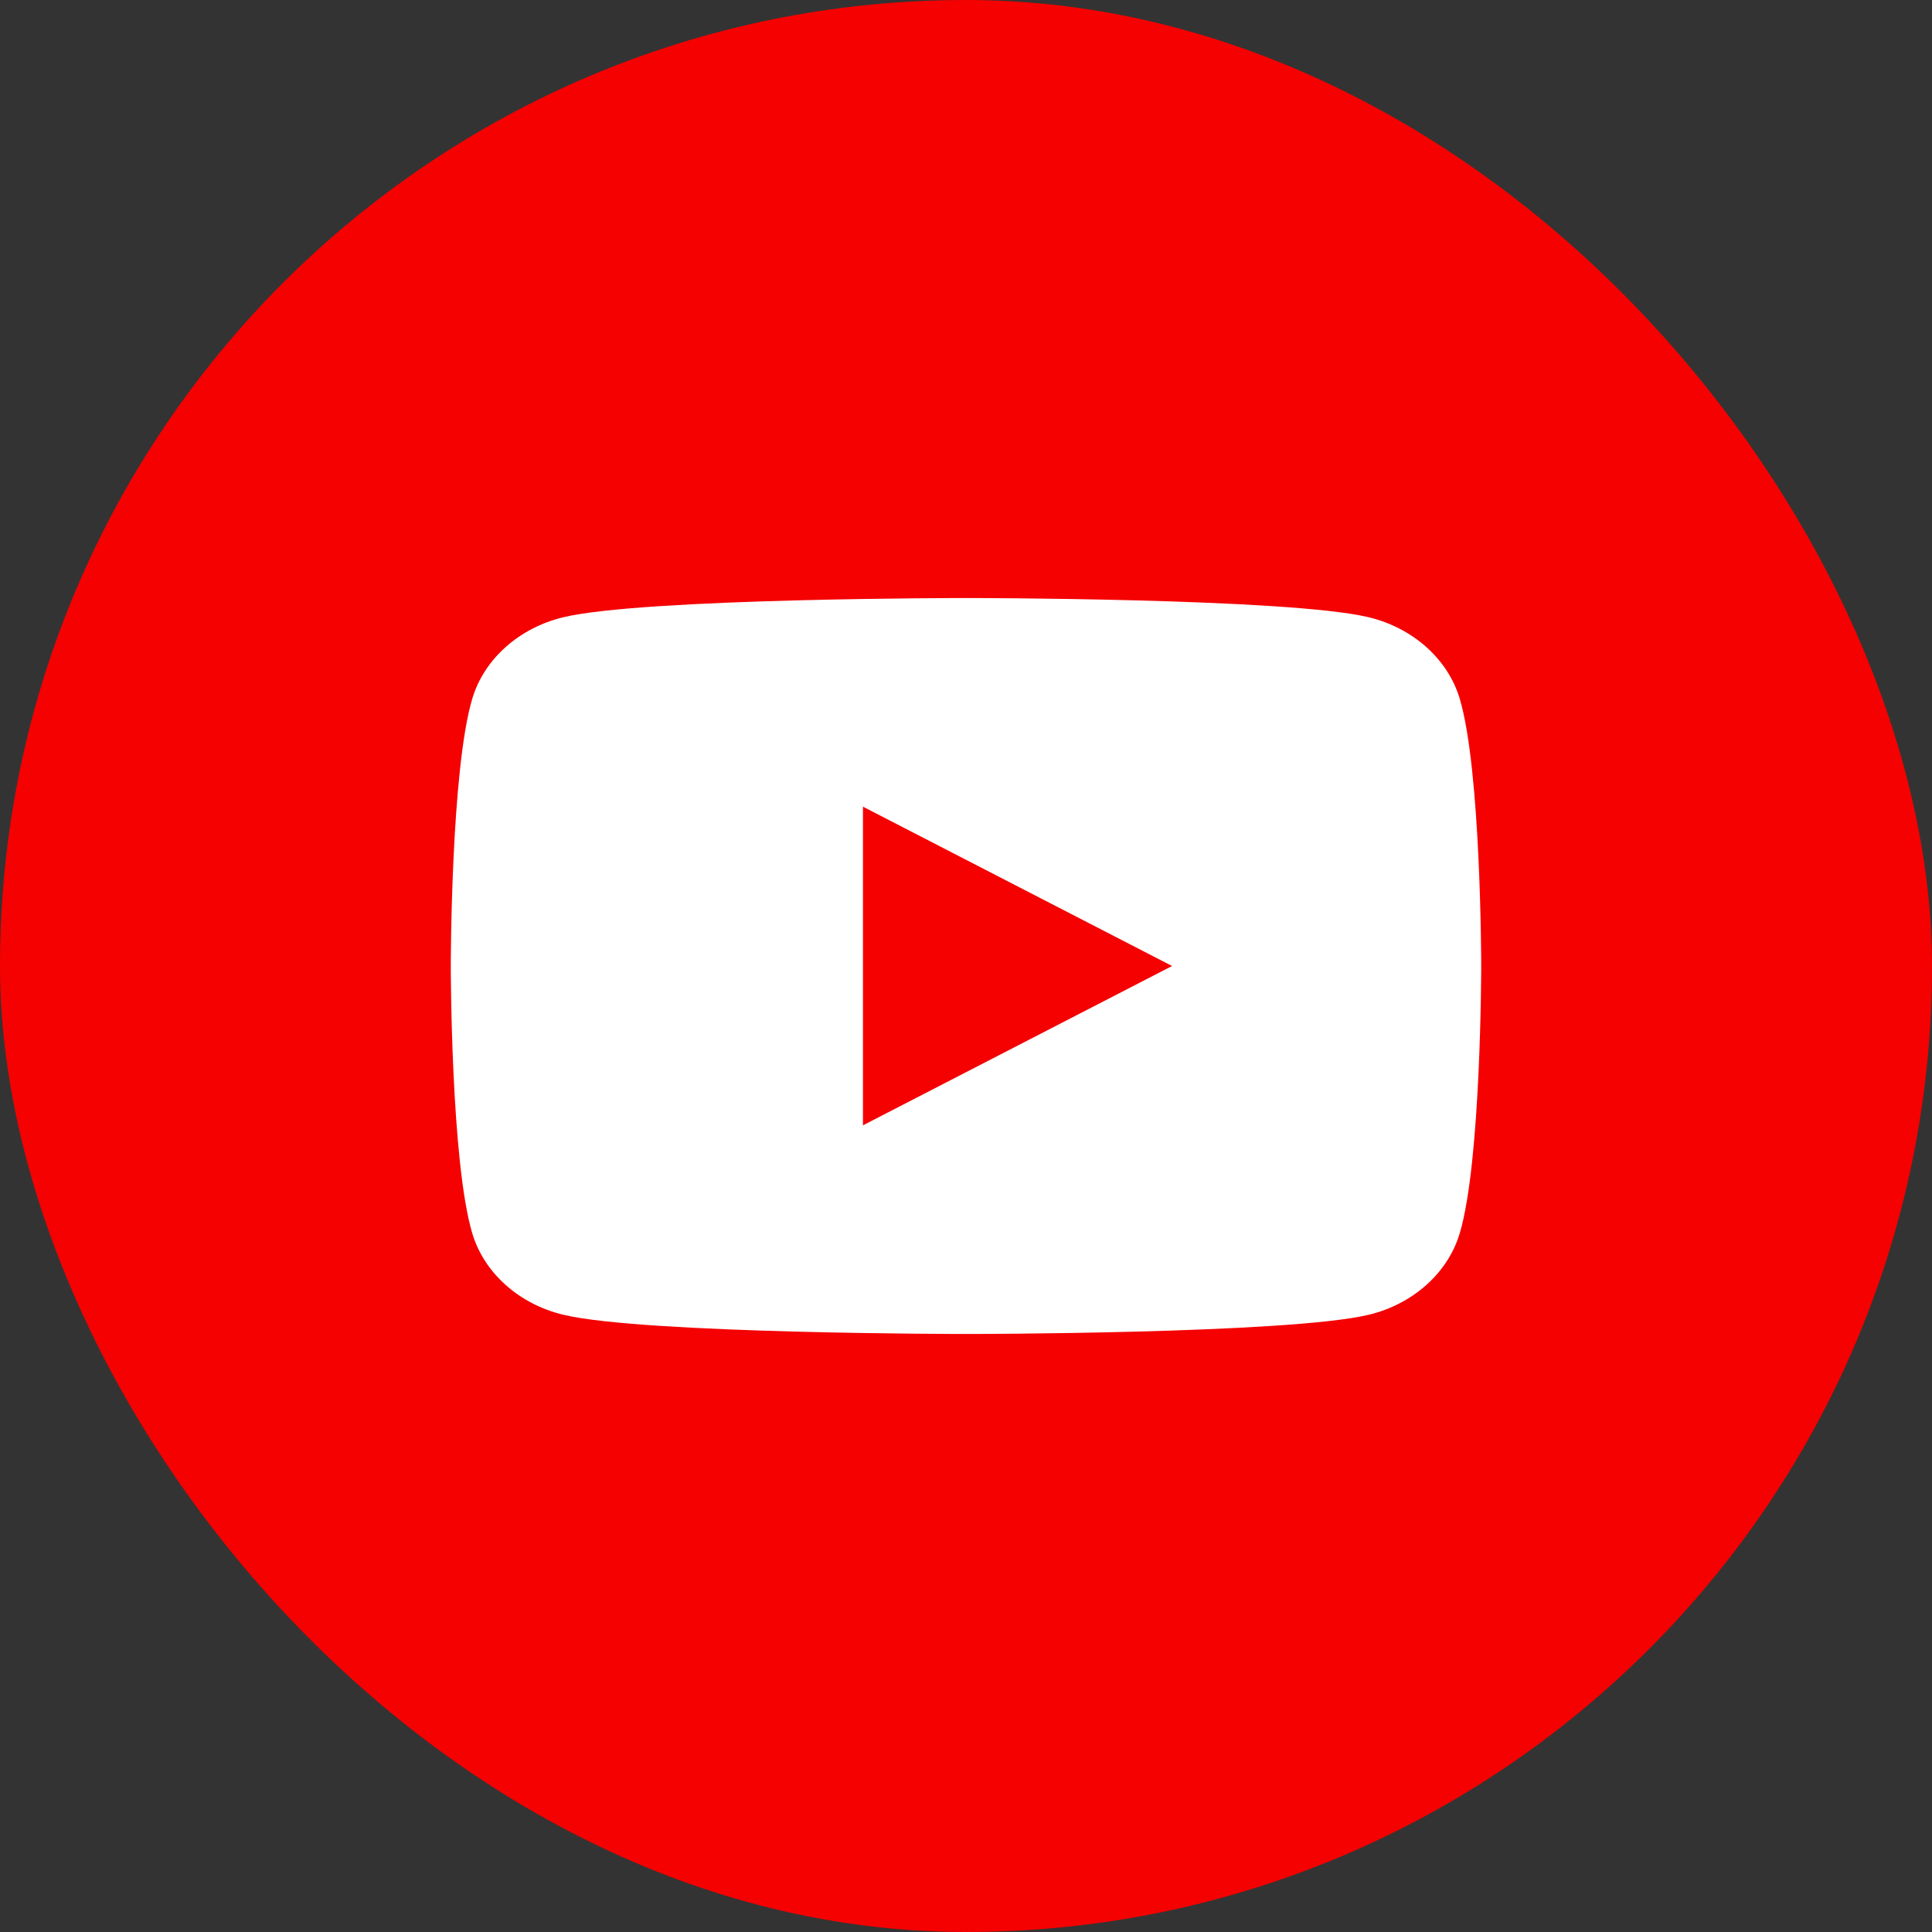
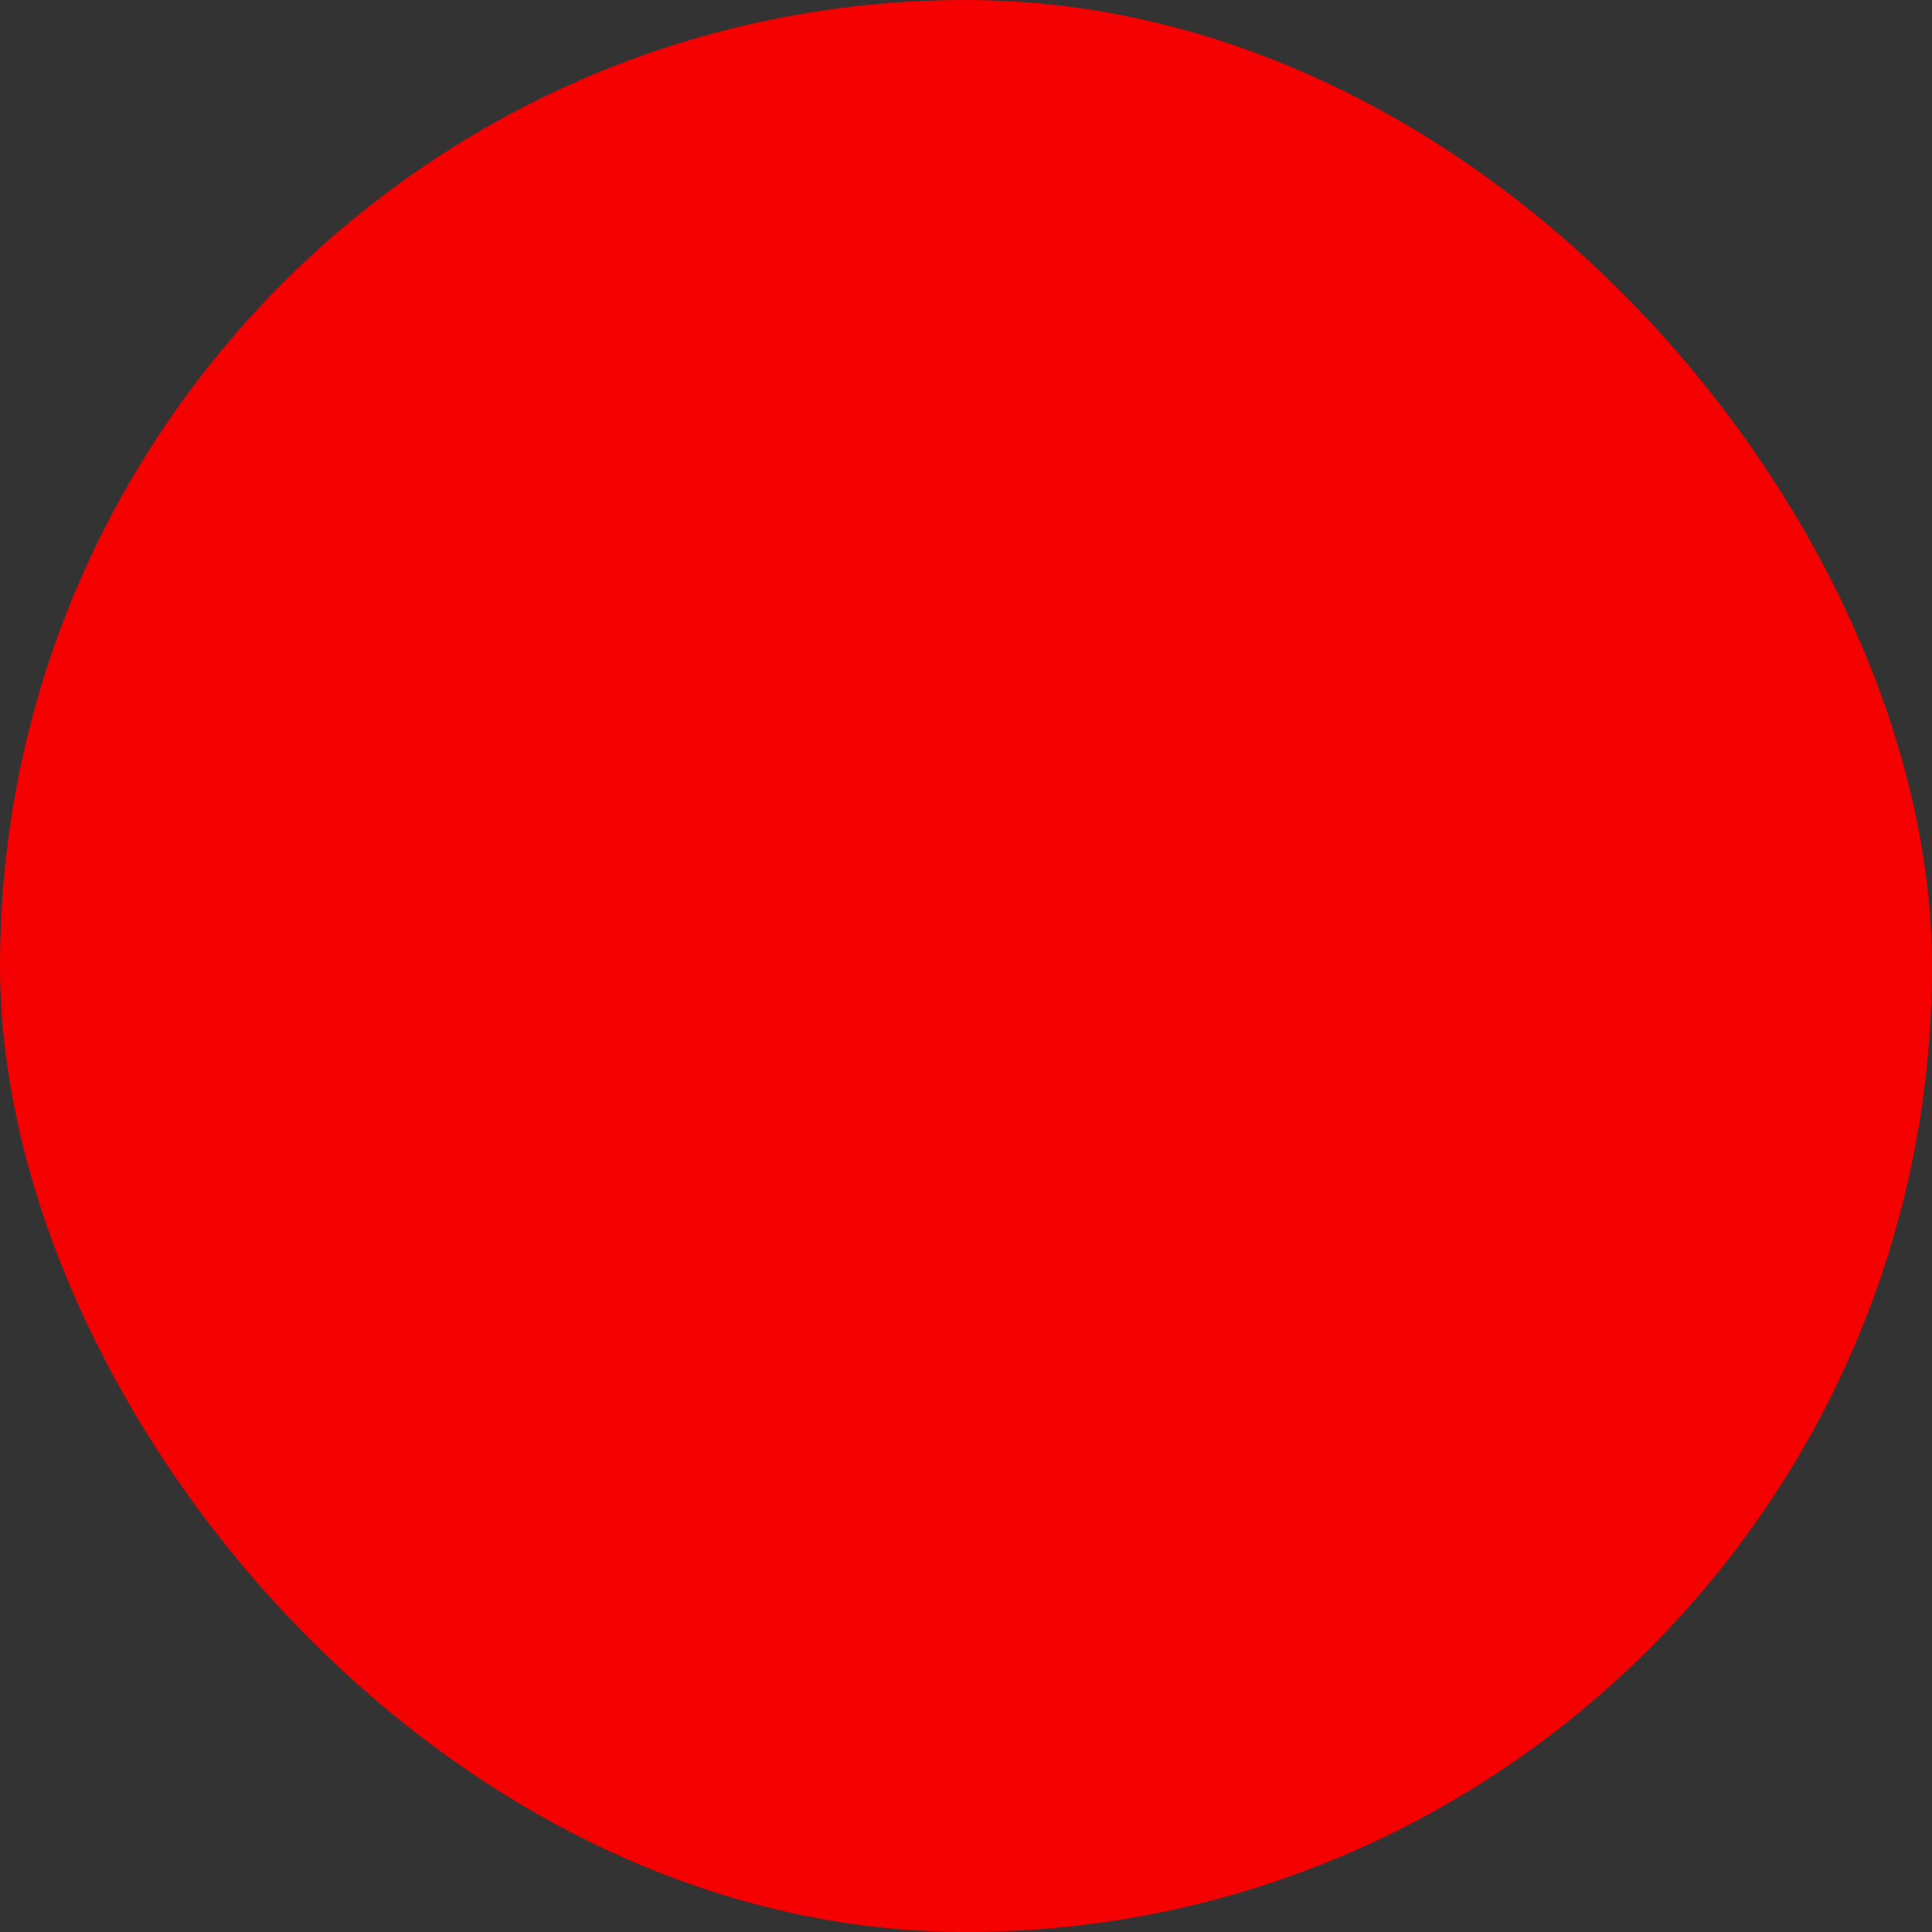
<svg xmlns="http://www.w3.org/2000/svg" width="30" height="30" viewBox="0 0 30 30" fill="none">
  <rect x="0" y="0" width="30" height="30" fill="#333333" stroke="none" />
  <rect width="30" height="30" rx="15" fill="#F50101" />
-   <path d="M22.666 10.847C22.482 10.233 21.939 9.749 21.251 9.584C20.003 9.286 15 9.286 15 9.286C15 9.286 9.997 9.286 8.749 9.584C8.061 9.749 7.518 10.233 7.334 10.847C7 11.961 7 15 7 15C7 15 7 18.039 7.334 19.153C7.518 19.767 8.061 20.252 8.749 20.416C9.997 20.714 15 20.714 15 20.714C15 20.714 20.003 20.714 21.251 20.416C21.94 20.252 22.482 19.767 22.666 19.153C23 18.039 23 15 23 15C23 15 23 11.961 22.666 10.847ZM13.4 17.474V12.526L18.2 15L13.4 17.474Z" fill="white" />
</svg>